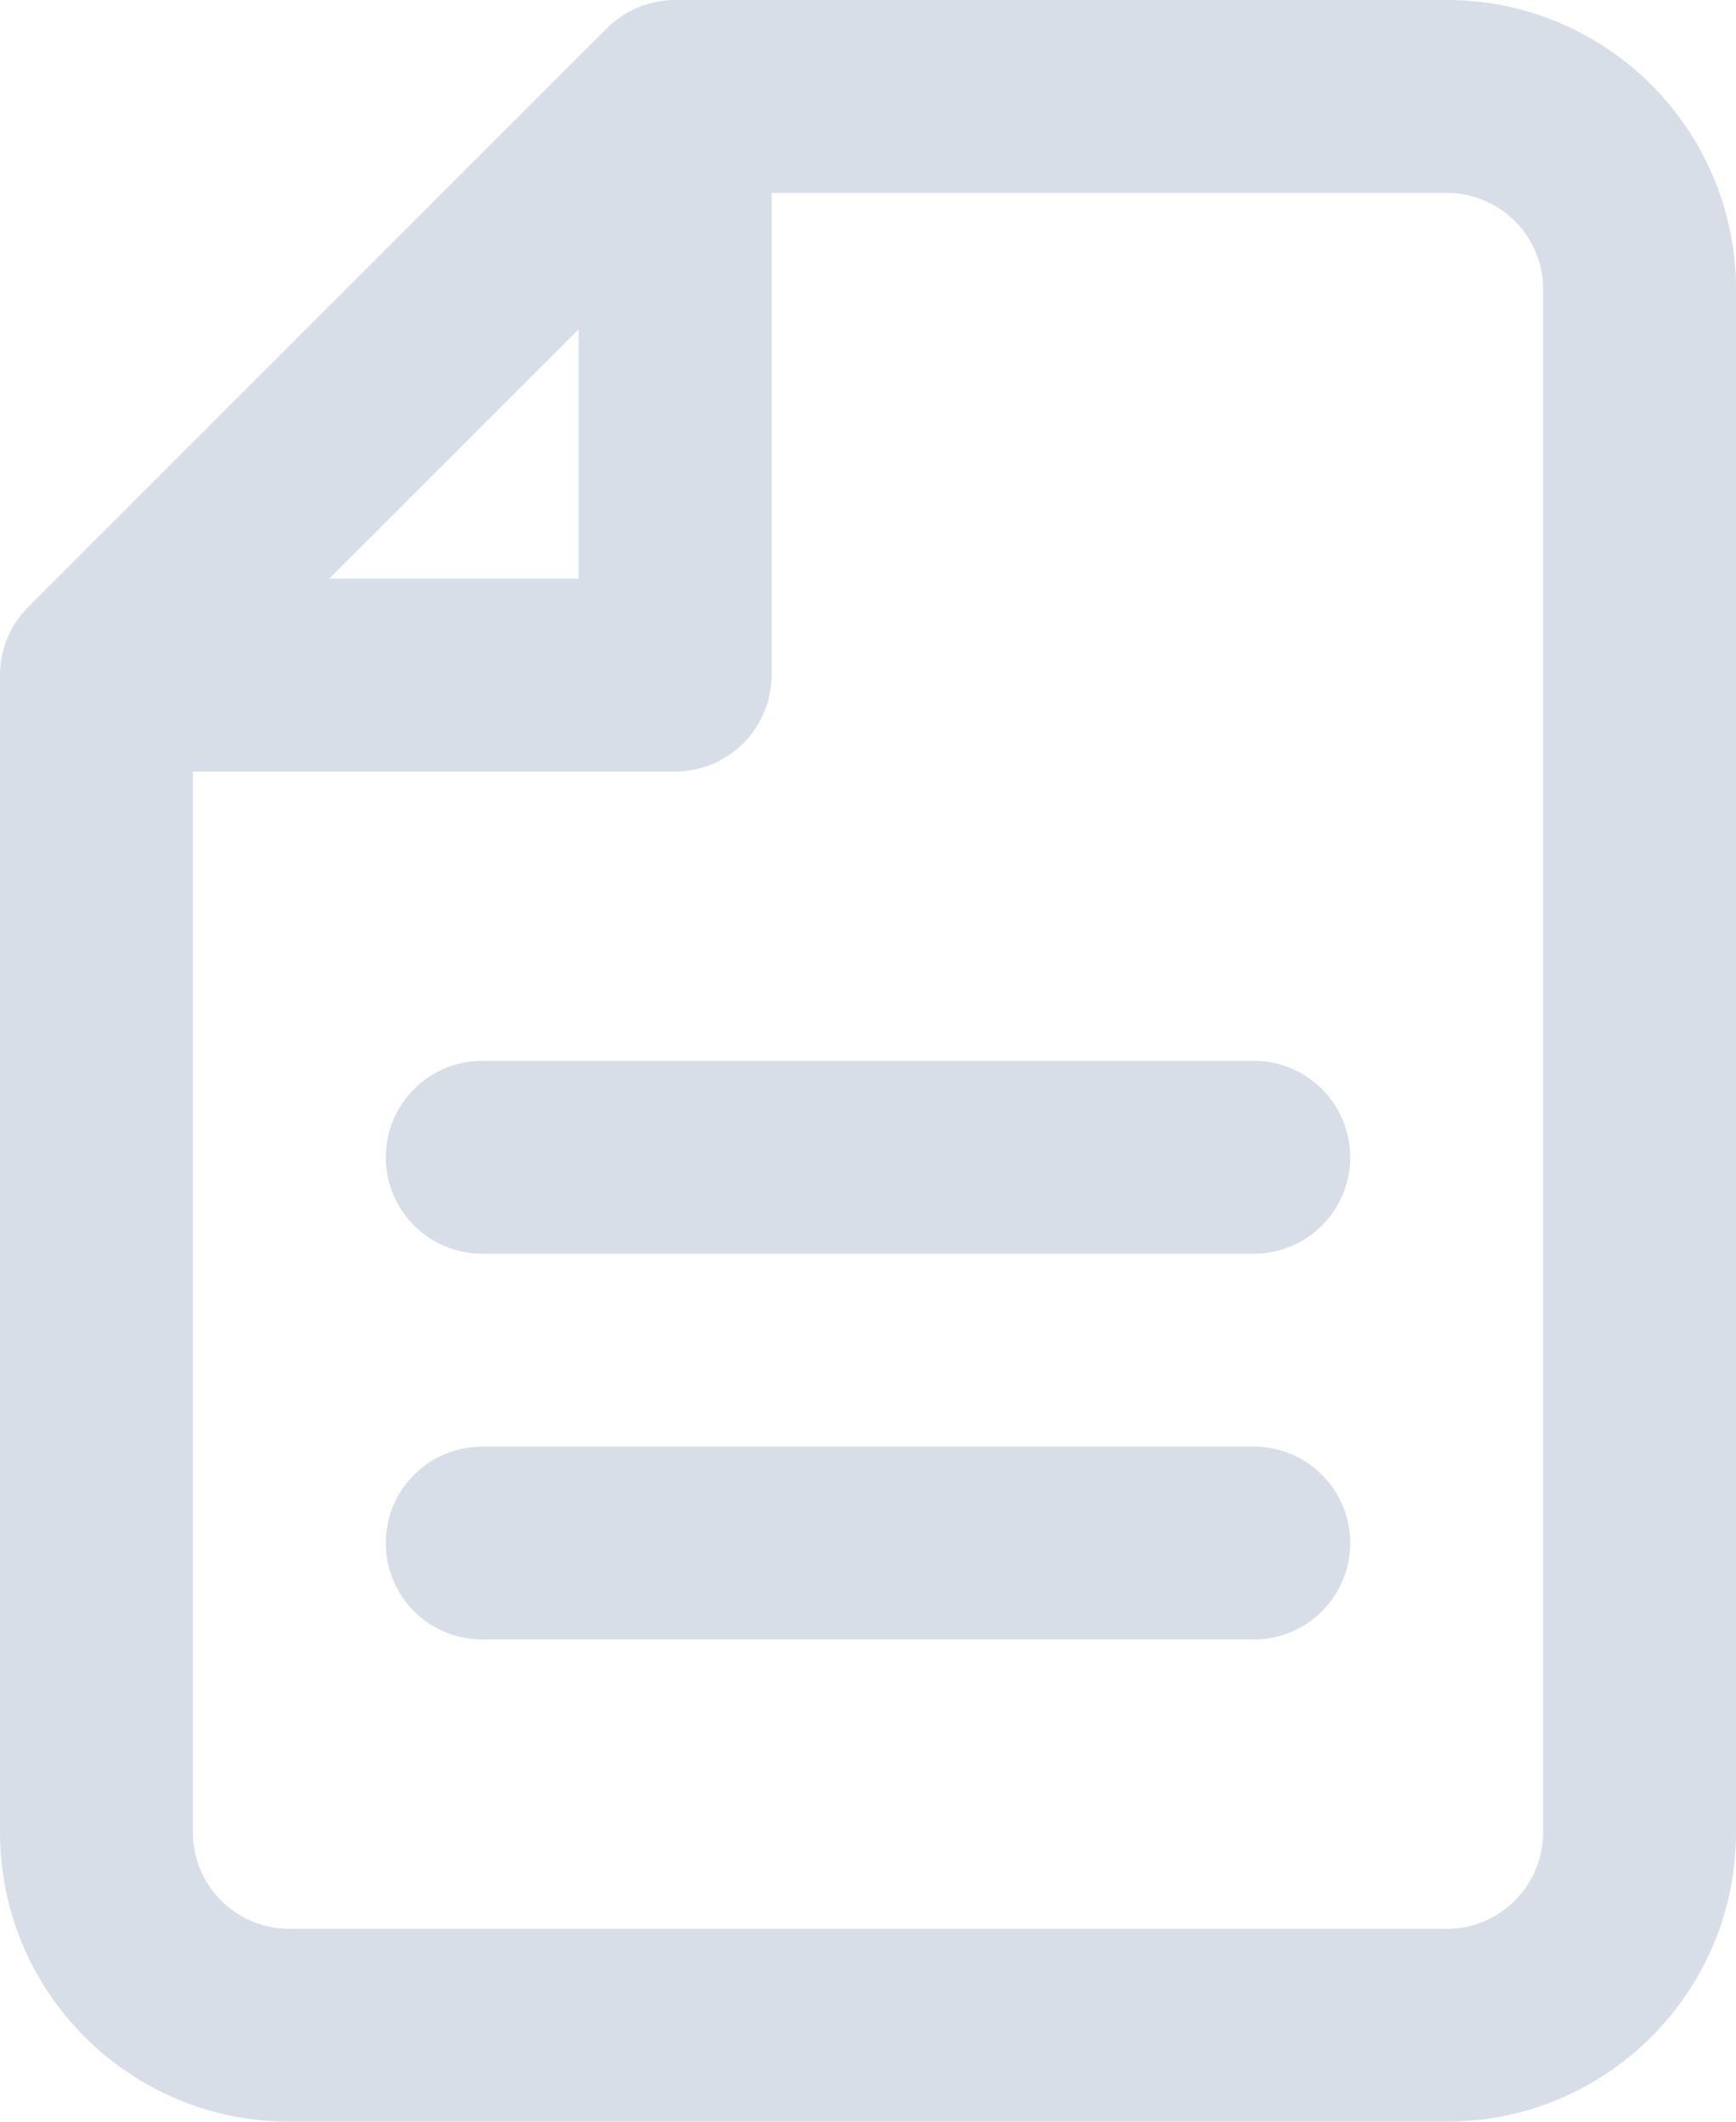
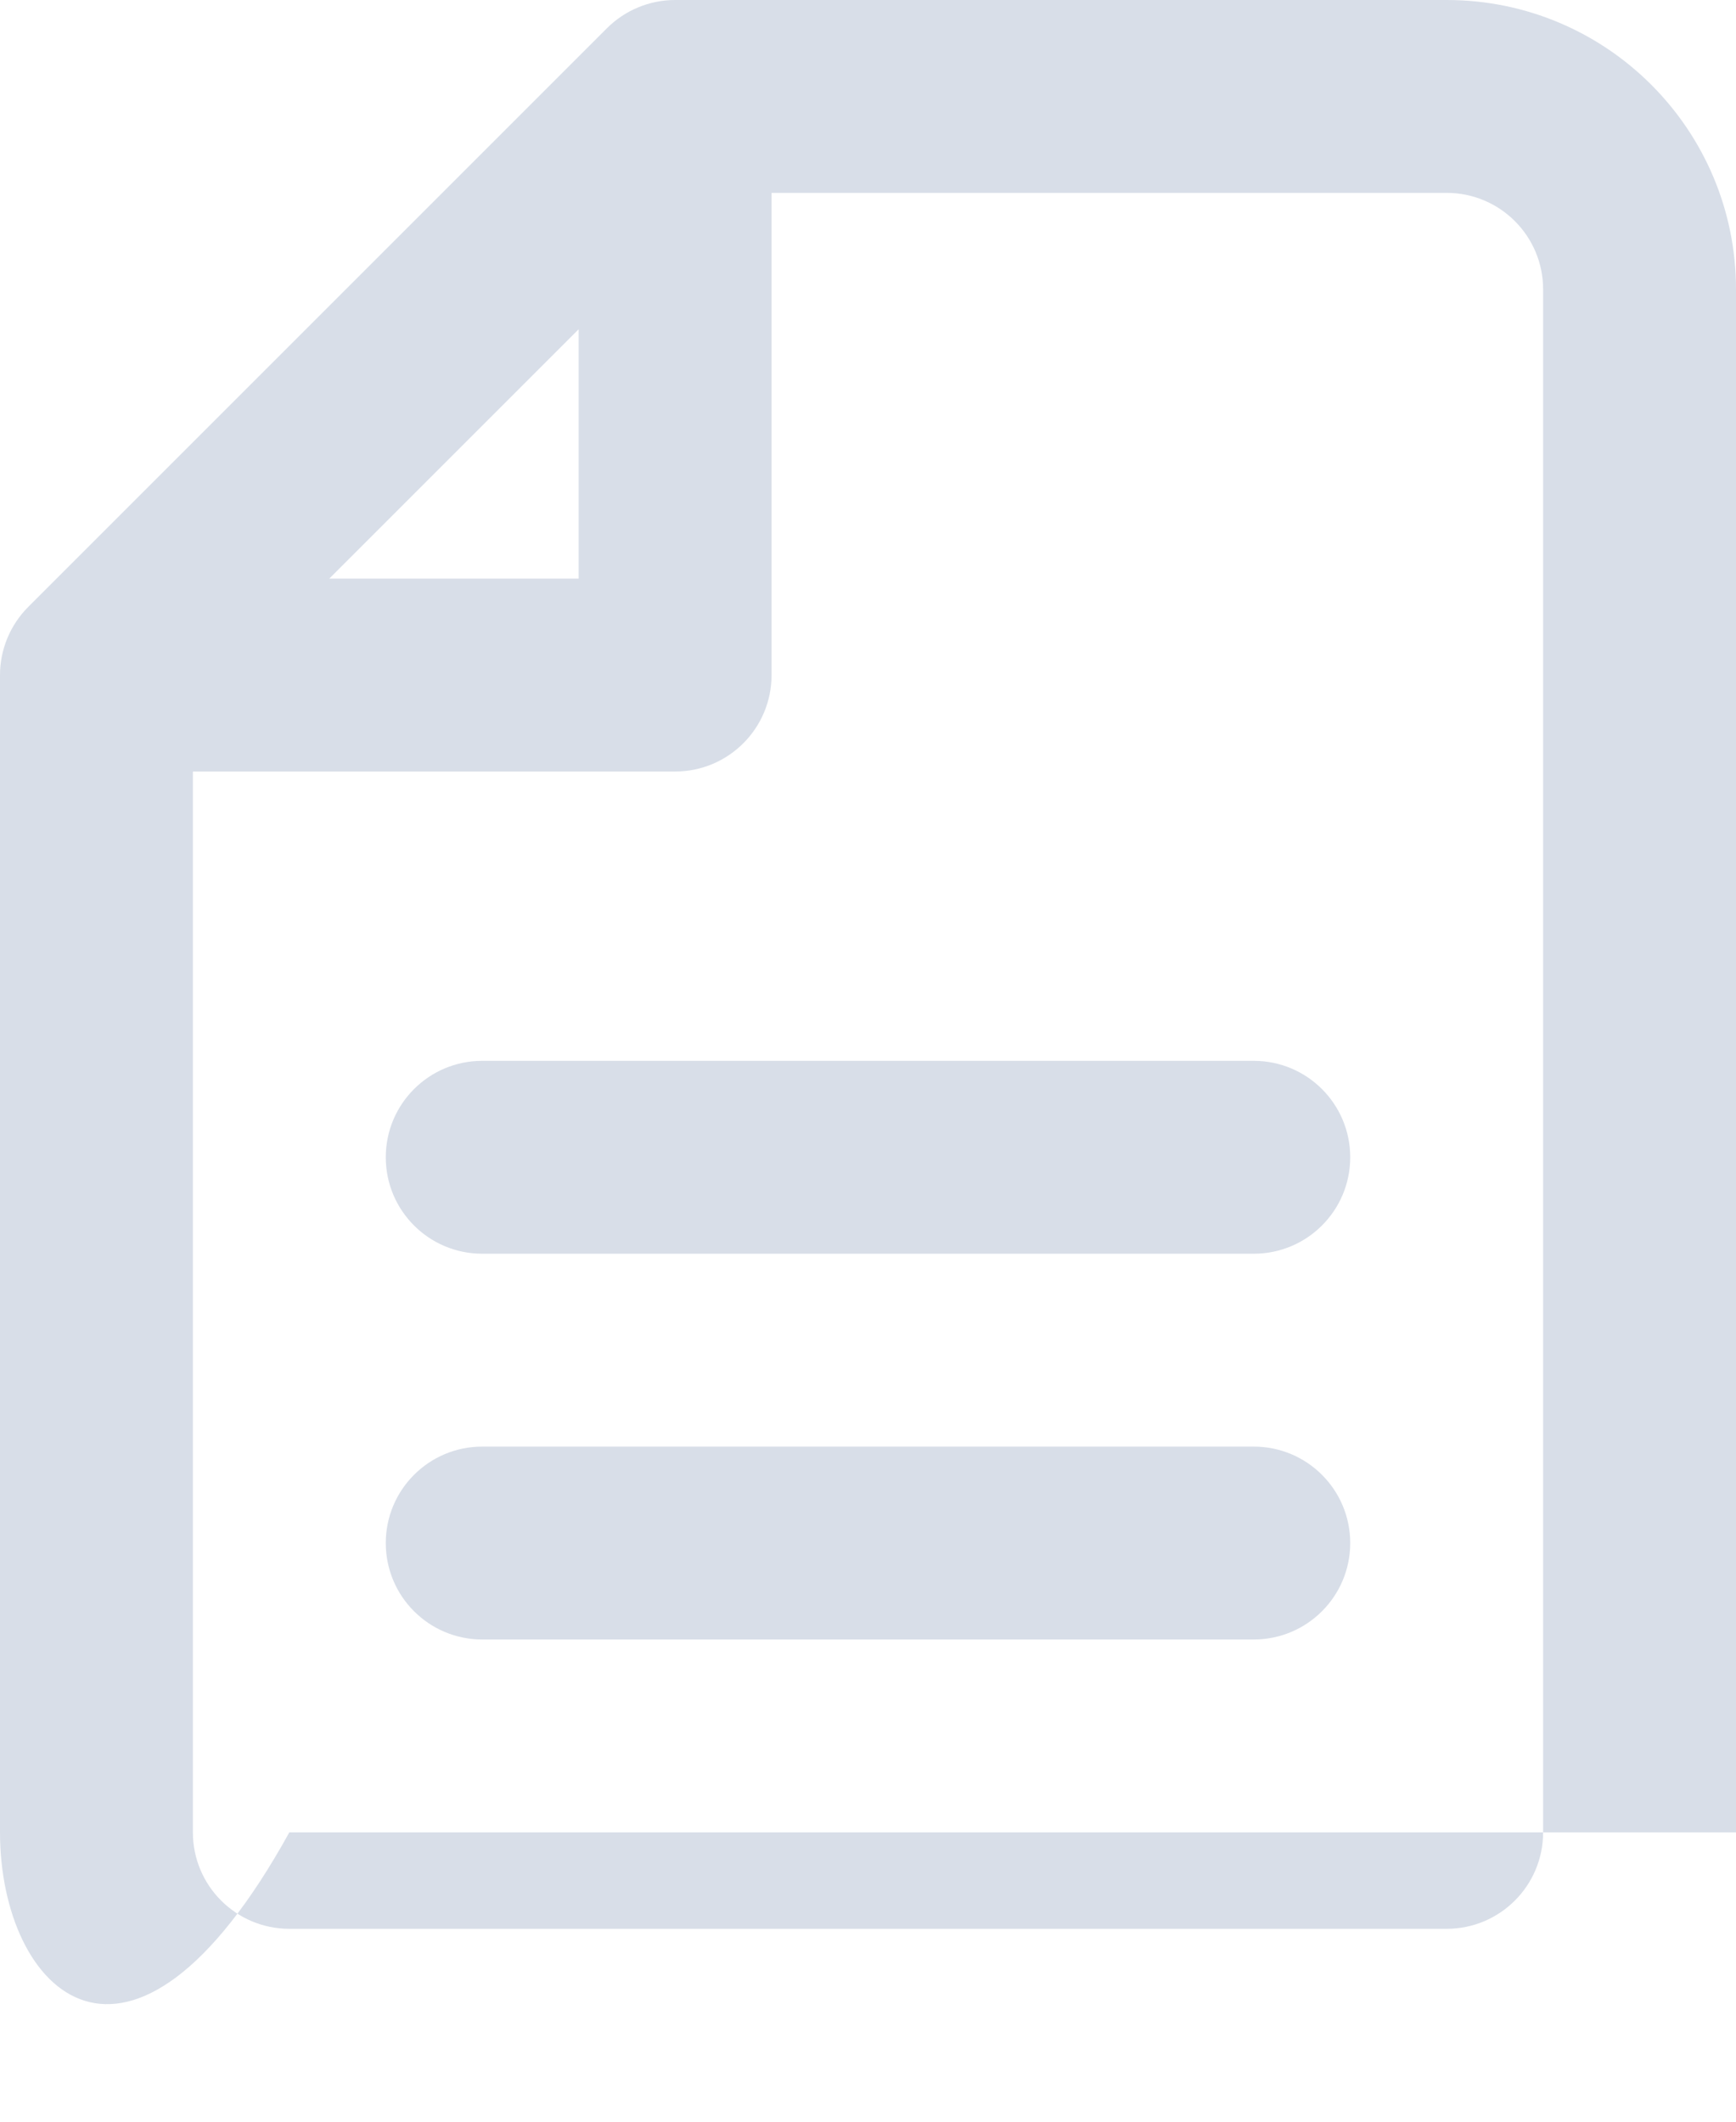
<svg xmlns="http://www.w3.org/2000/svg" width="36" height="44" viewBox="0 0 36 44" fill="none">
-   <path fill-rule="evenodd" clip-rule="evenodd" d="M12.586 0.586C12.961 0.211 13.47 0 14 0H30C33.314 0 36 2.686 36 6V38C36 41.314 33.314 44 30 44H6C2.686 44 0 41.314 0 38V14C0 13.47 0.211 12.961 0.586 12.586L12.586 0.586ZM30 4H16V14C16 15.105 15.105 16 14 16H4V38C4 39.105 4.895 40 6 40H30C31.105 40 32 39.105 32 38V6C32 4.895 31.105 4 30 4ZM6.828 12H12V6.828L6.828 12ZM8 24C8 22.895 8.895 22 10 22H26C27.105 22 28 22.895 28 24C28 25.105 27.105 26 26 26H10C8.895 26 8 25.105 8 24ZM8 32C8 30.895 8.895 30 10 30H26C27.105 30 28 30.895 28 32C28 33.105 27.105 34 26 34H10C8.895 34 8 33.105 8 32Z" fill="#D8DEE8" />
+   <path fill-rule="evenodd" clip-rule="evenodd" d="M12.586 0.586C12.961 0.211 13.47 0 14 0H30C33.314 0 36 2.686 36 6V38H6C2.686 44 0 41.314 0 38V14C0 13.47 0.211 12.961 0.586 12.586L12.586 0.586ZM30 4H16V14C16 15.105 15.105 16 14 16H4V38C4 39.105 4.895 40 6 40H30C31.105 40 32 39.105 32 38V6C32 4.895 31.105 4 30 4ZM6.828 12H12V6.828L6.828 12ZM8 24C8 22.895 8.895 22 10 22H26C27.105 22 28 22.895 28 24C28 25.105 27.105 26 26 26H10C8.895 26 8 25.105 8 24ZM8 32C8 30.895 8.895 30 10 30H26C27.105 30 28 30.895 28 32C28 33.105 27.105 34 26 34H10C8.895 34 8 33.105 8 32Z" fill="#D8DEE8" />
</svg>